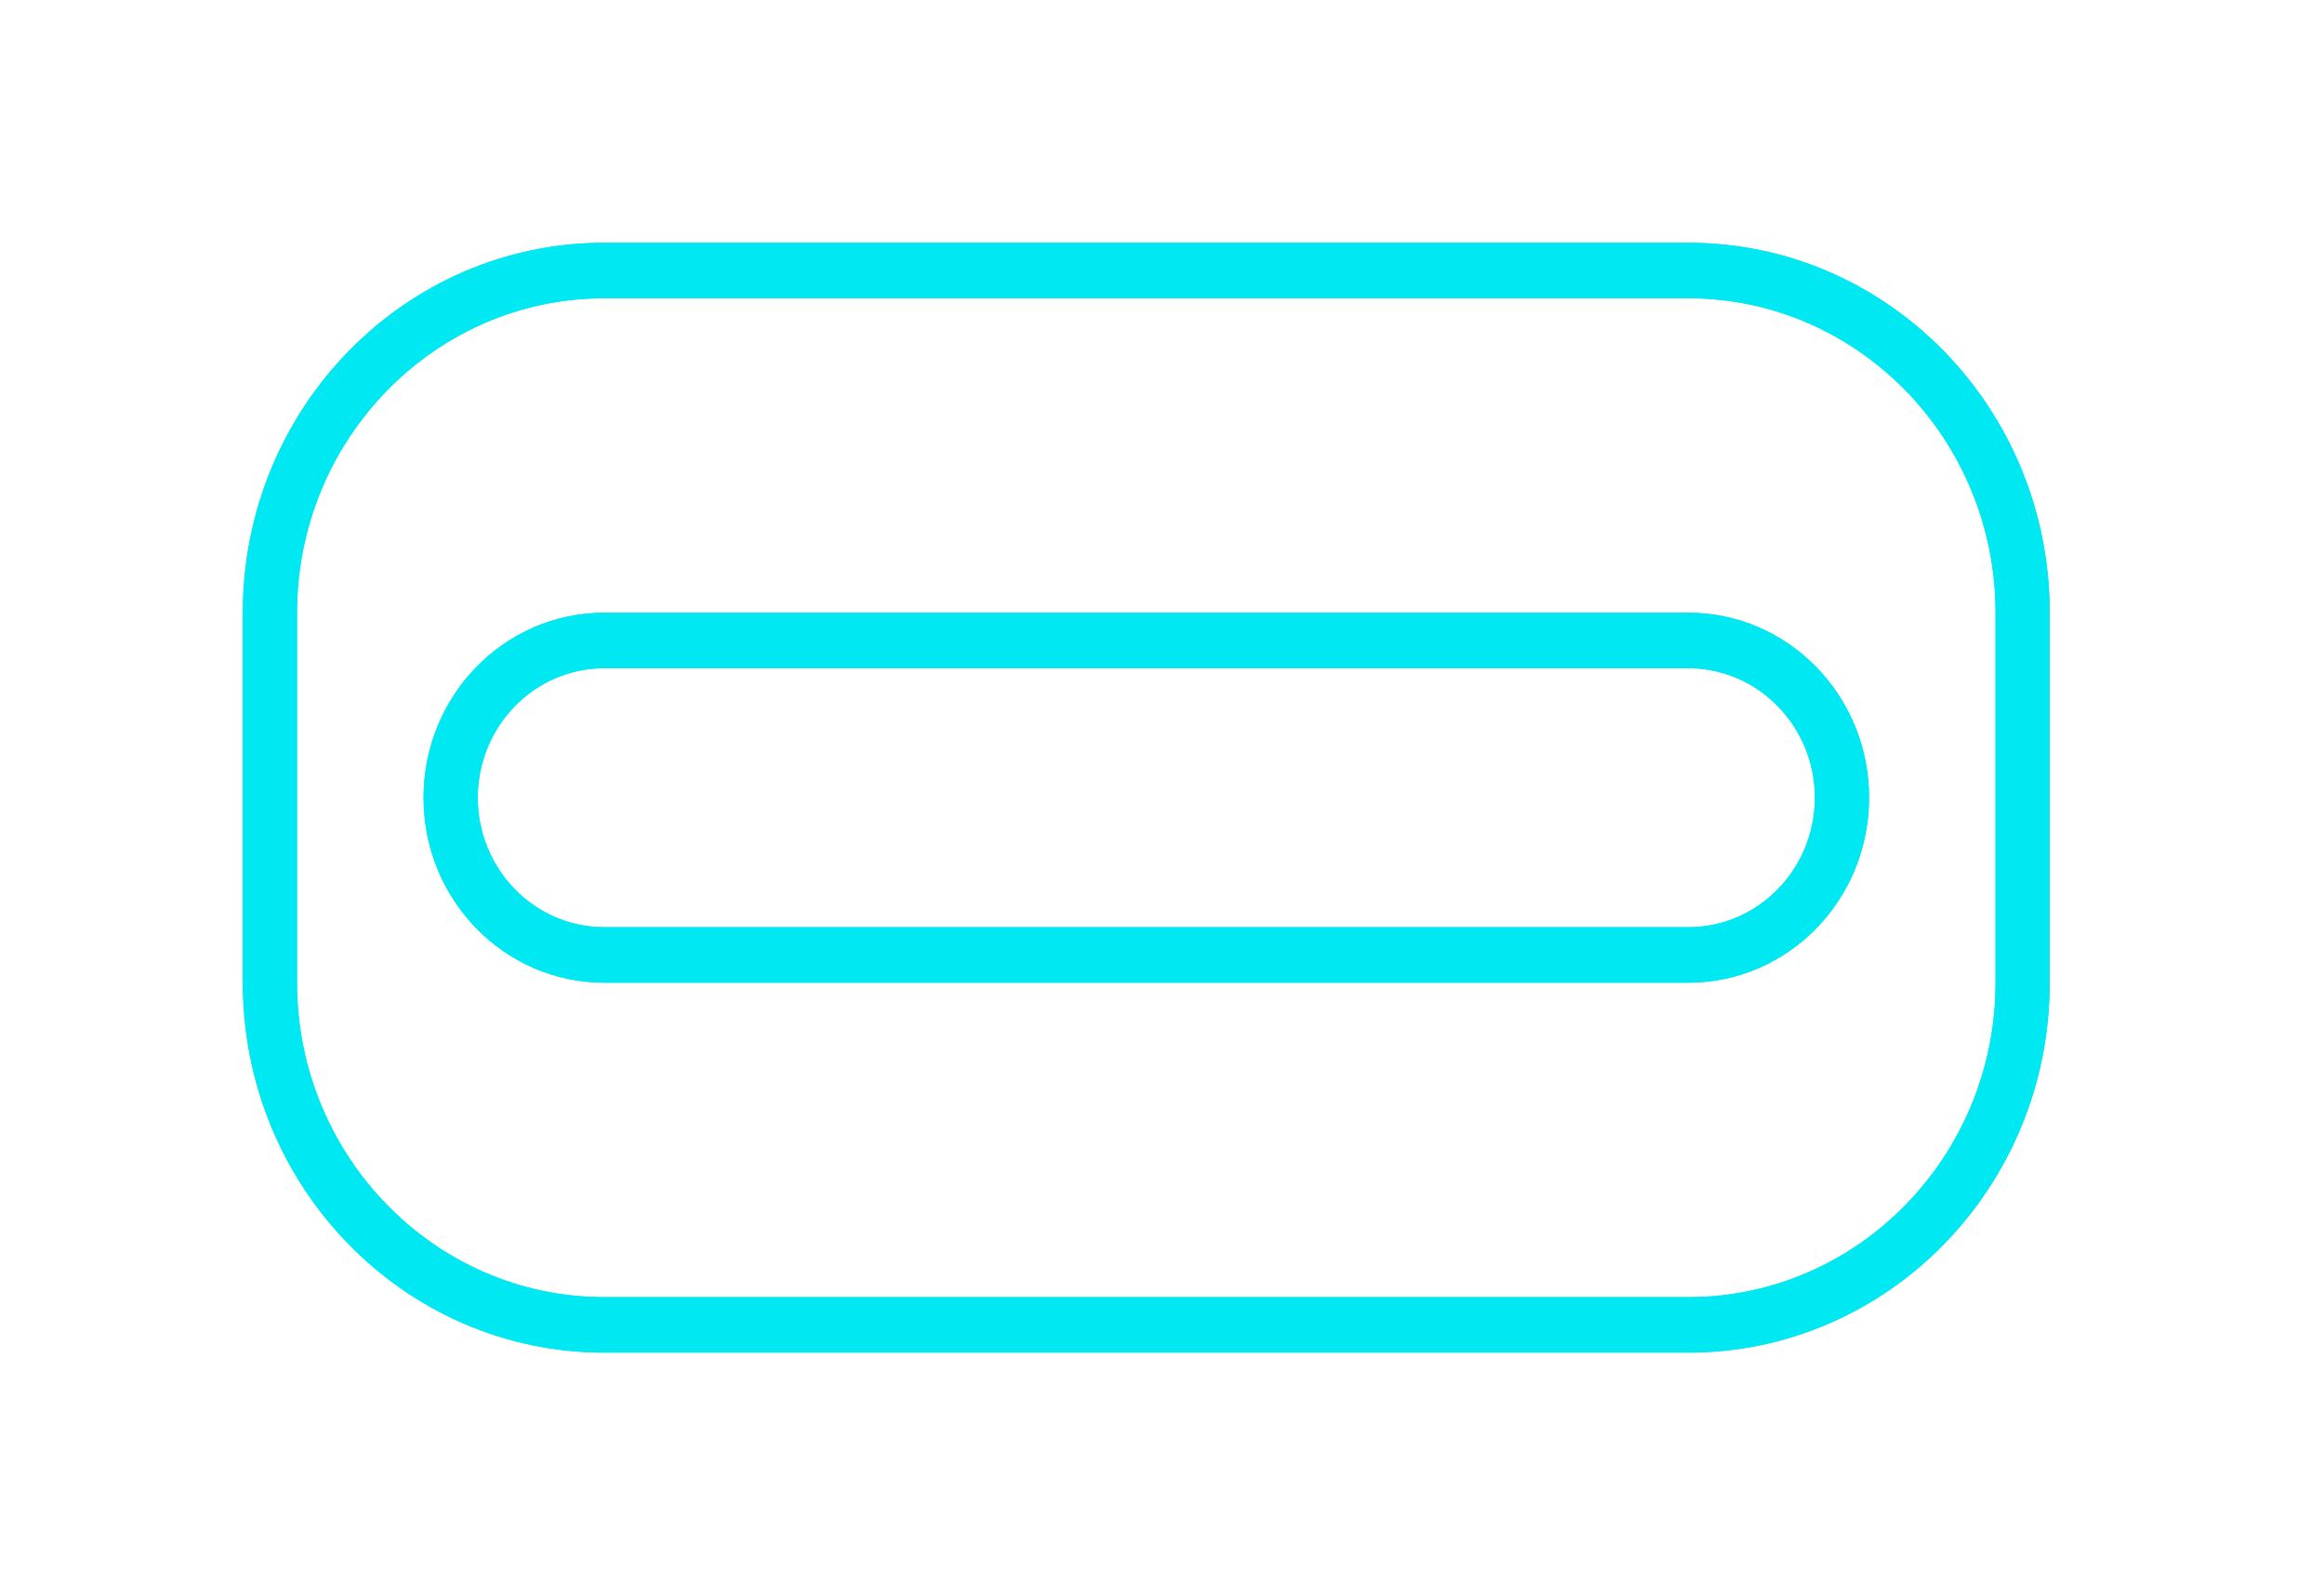
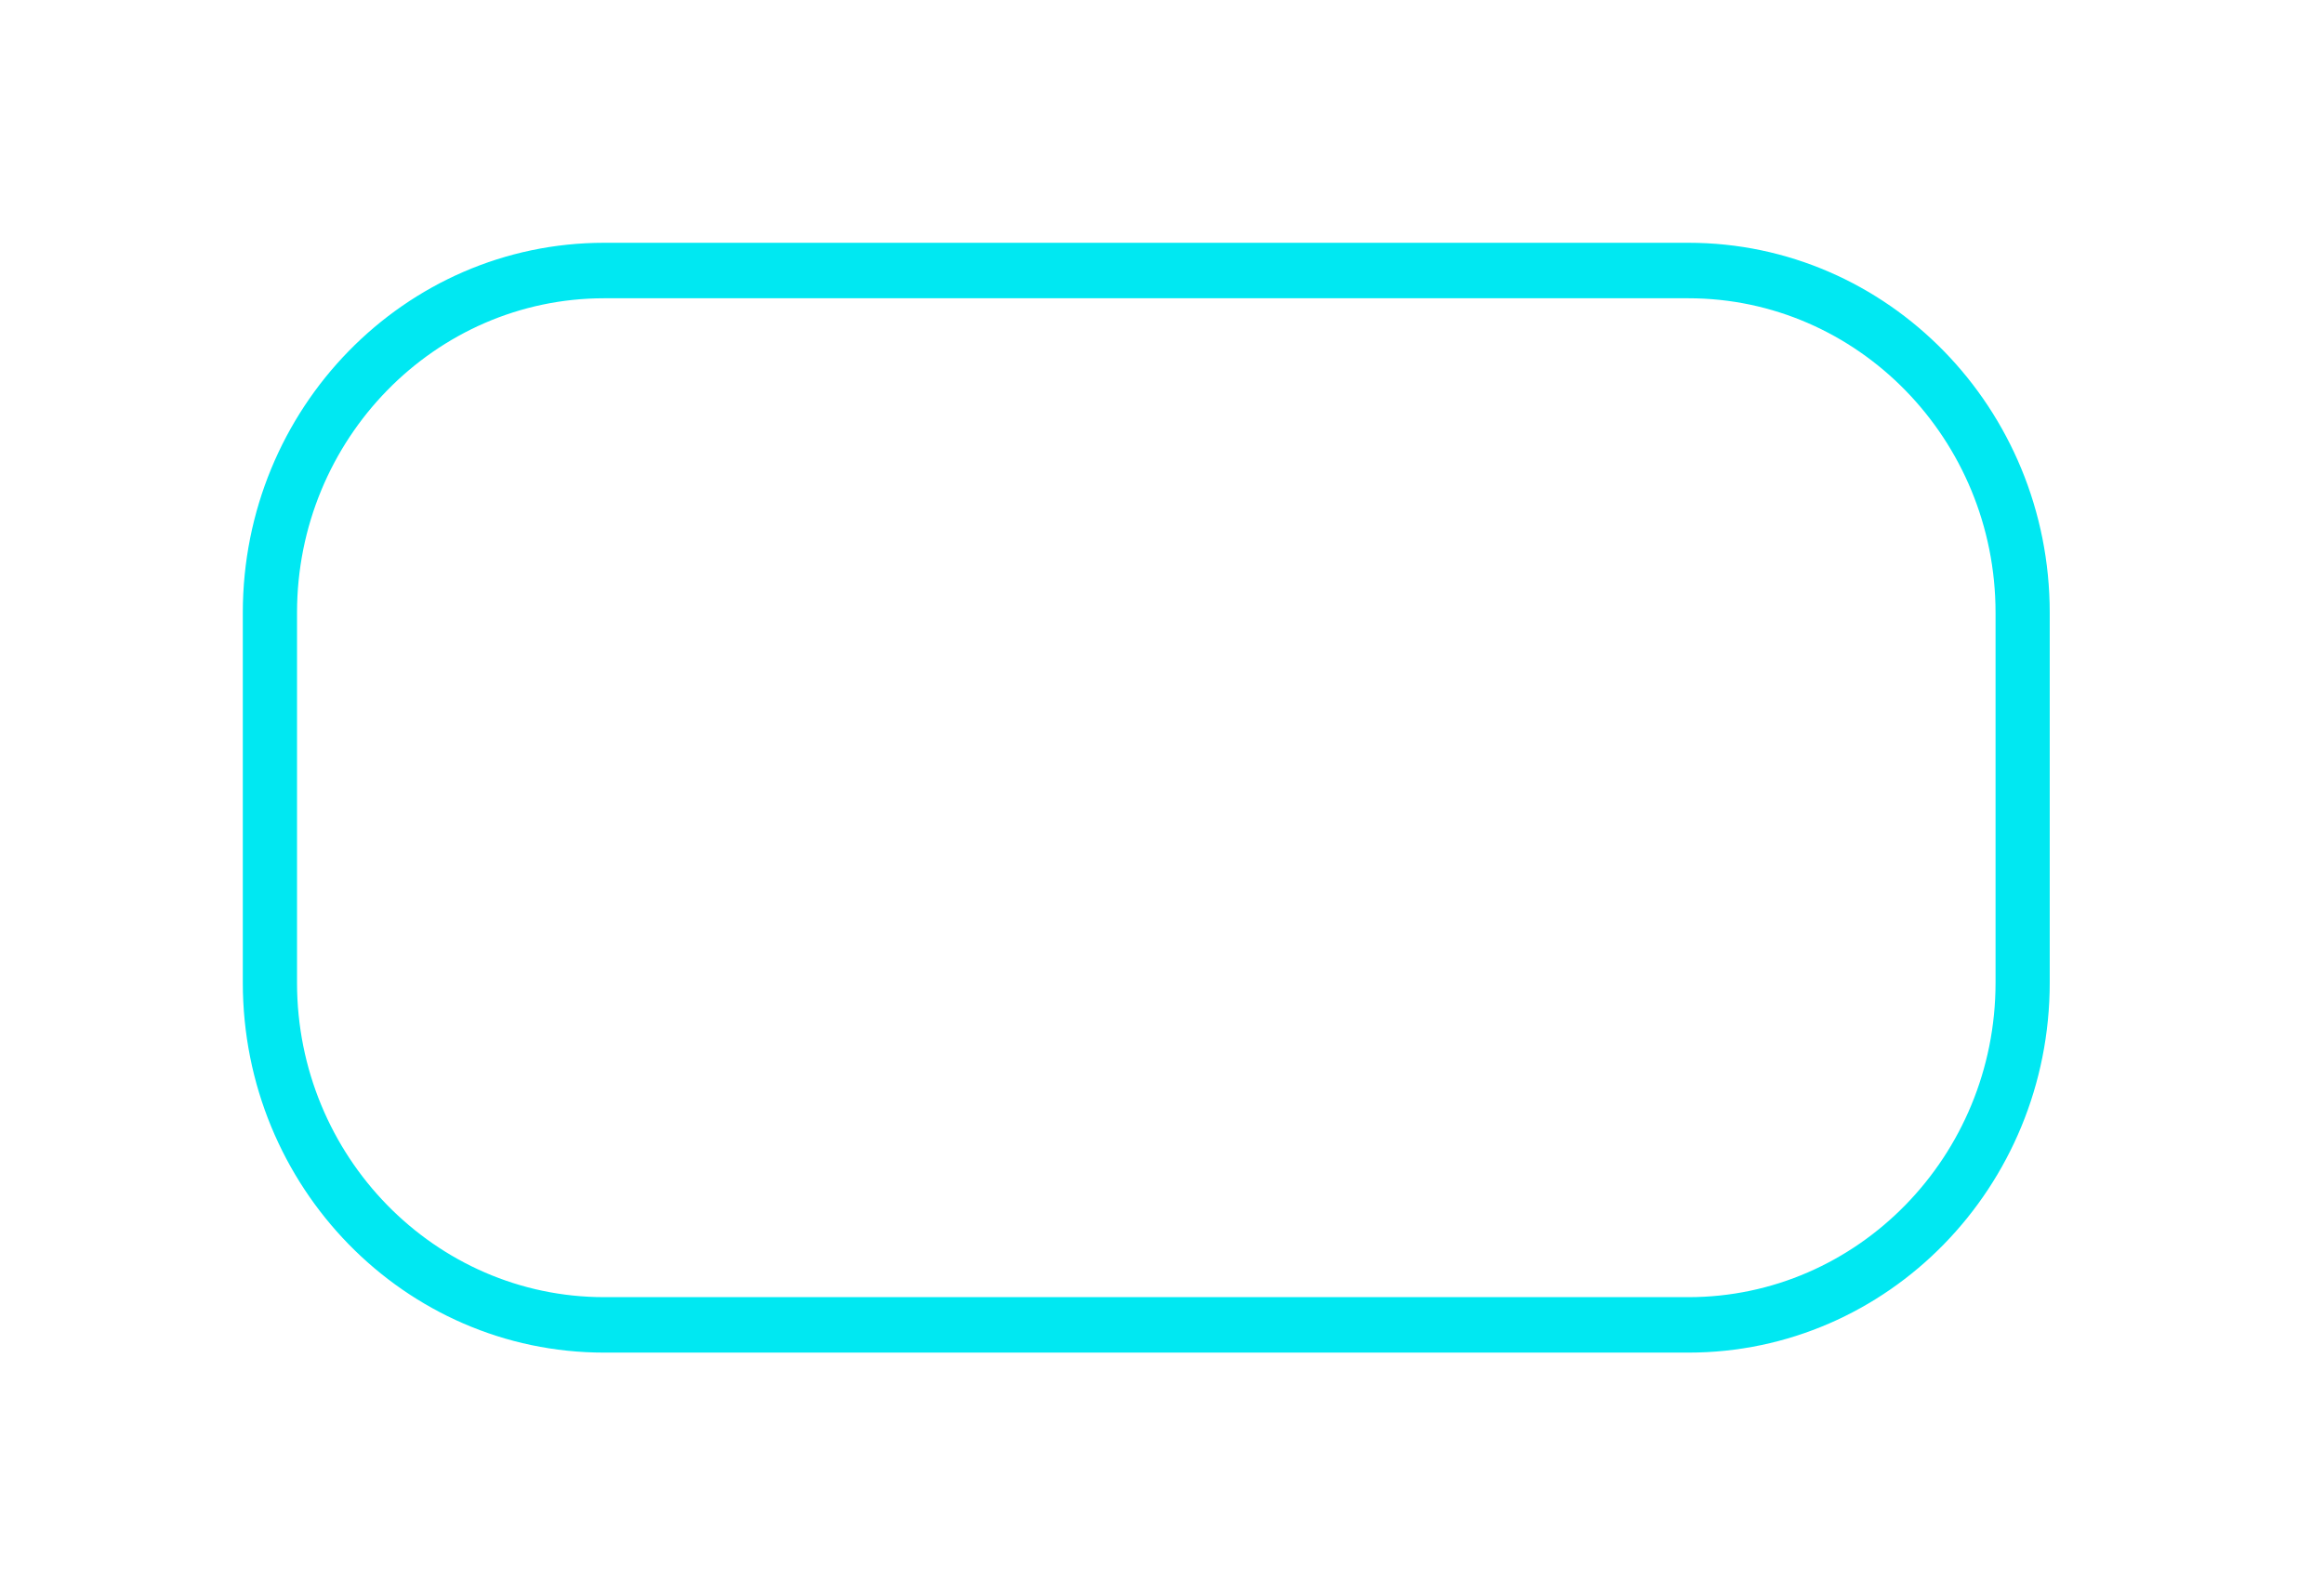
<svg xmlns="http://www.w3.org/2000/svg" width="67" height="46" viewBox="0 0 67 46" fill="none">
  <path d="M48.675 7H17.418C11.665 7 7 11.776 7 17.667V28.333C7 34.224 11.665 39 17.418 39H48.675C54.429 39 59.093 34.224 59.093 28.333V17.667C59.093 11.776 54.429 7 48.675 7V7ZM48.675 8.6C53.559 8.6 57.531 12.667 57.531 17.667V28.334C57.531 33.333 53.559 37.401 48.675 37.401H17.418C12.536 37.401 8.563 33.333 8.563 28.334V17.667C8.563 12.667 12.536 8.6 17.418 8.6H48.675Z" fill="#00E8F2" />
-   <path d="M48.675 17.667H17.419C14.543 17.667 12.21 20.055 12.21 23C12.21 25.946 14.543 28.334 17.419 28.334H48.675C51.552 28.334 53.885 25.946 53.885 23C53.885 20.055 51.552 17.667 48.675 17.667ZM48.675 19.267C50.686 19.267 52.322 20.942 52.322 23C52.322 25.059 50.686 26.734 48.675 26.734H17.419C15.409 26.734 13.774 25.059 13.774 23C13.774 20.942 15.409 19.267 17.419 19.267H48.675Z" fill="#00E8F2" />
  <g filter="url(#filter0_f_269_220)">
-     <path d="M48.675 7H17.418C11.665 7 7 11.776 7 17.667V28.333C7 34.224 11.665 39 17.418 39H48.675C54.429 39 59.093 34.224 59.093 28.333V17.667C59.093 11.776 54.429 7 48.675 7V7ZM48.675 8.6C53.559 8.6 57.531 12.667 57.531 17.667V28.334C57.531 33.333 53.559 37.401 48.675 37.401H17.418C12.536 37.401 8.563 33.333 8.563 28.334V17.667C8.563 12.667 12.536 8.6 17.418 8.6H48.675Z" fill="#00E8F2" />
-     <path d="M48.675 17.667H17.419C14.543 17.667 12.21 20.055 12.21 23C12.21 25.946 14.543 28.334 17.419 28.334H48.675C51.552 28.334 53.885 25.946 53.885 23C53.885 20.055 51.552 17.667 48.675 17.667ZM48.675 19.267C50.686 19.267 52.322 20.942 52.322 23C52.322 25.059 50.686 26.734 48.675 26.734H17.419C15.409 26.734 13.774 25.059 13.774 23C13.774 20.942 15.409 19.267 17.419 19.267H48.675Z" fill="#00E8F2" />
-   </g>
+     </g>
  <defs>
    <filter id="filter0_f_269_220" x="0" y="0" width="66.093" height="46" filterUnits="userSpaceOnUse" color-interpolation-filters="sRGB">
      <feFlood flood-opacity="0" result="BackgroundImageFix" />
      <feBlend mode="normal" in="SourceGraphic" in2="BackgroundImageFix" result="shape" />
      <feGaussianBlur stdDeviation="3.5" result="effect1_foregroundBlur_269_220" />
    </filter>
  </defs>
</svg>